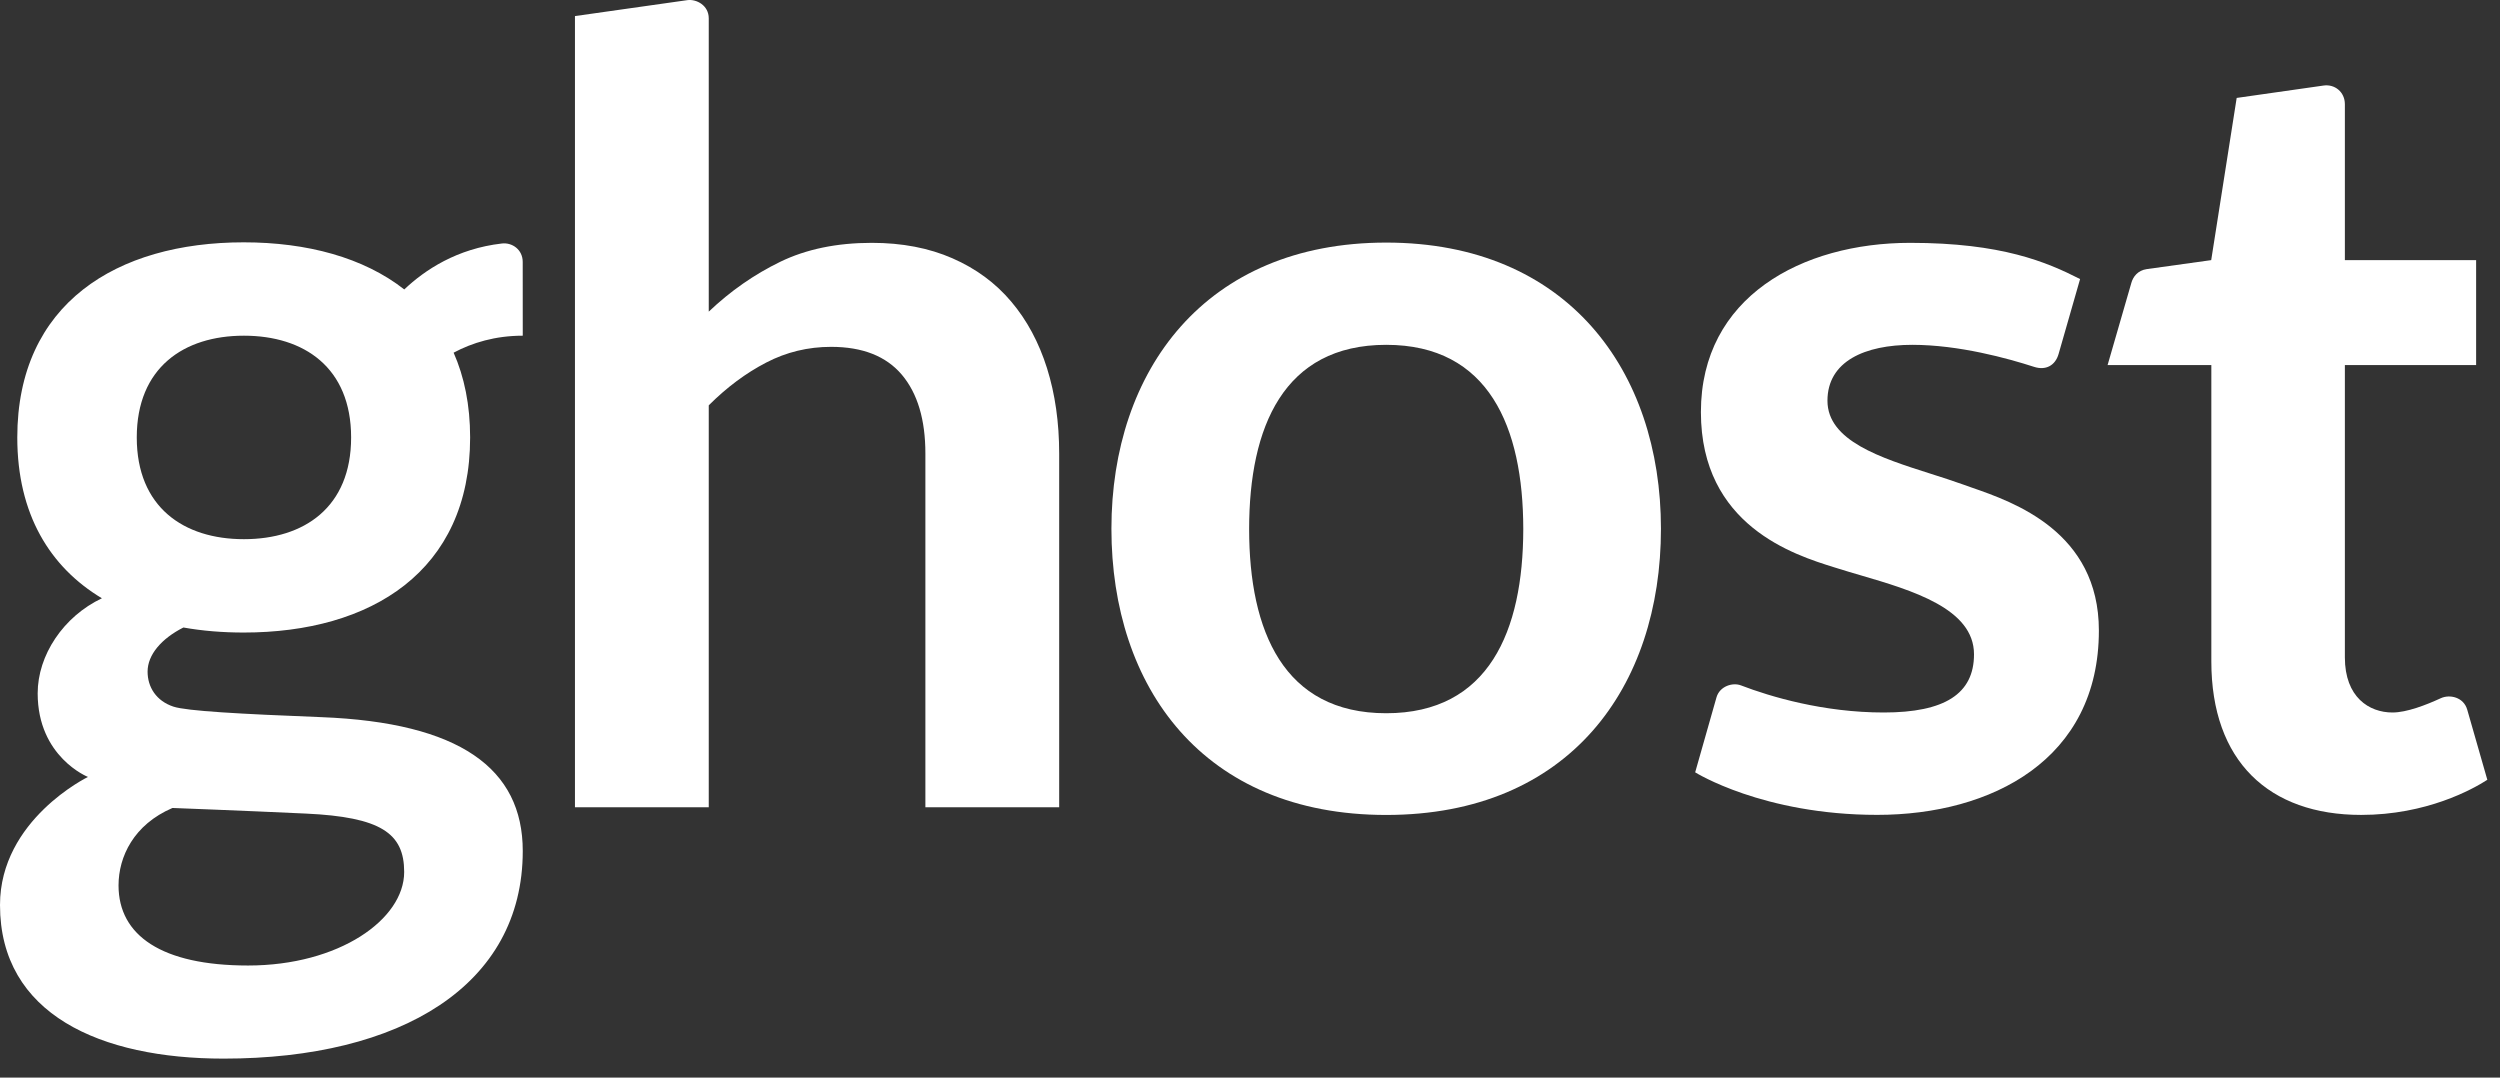
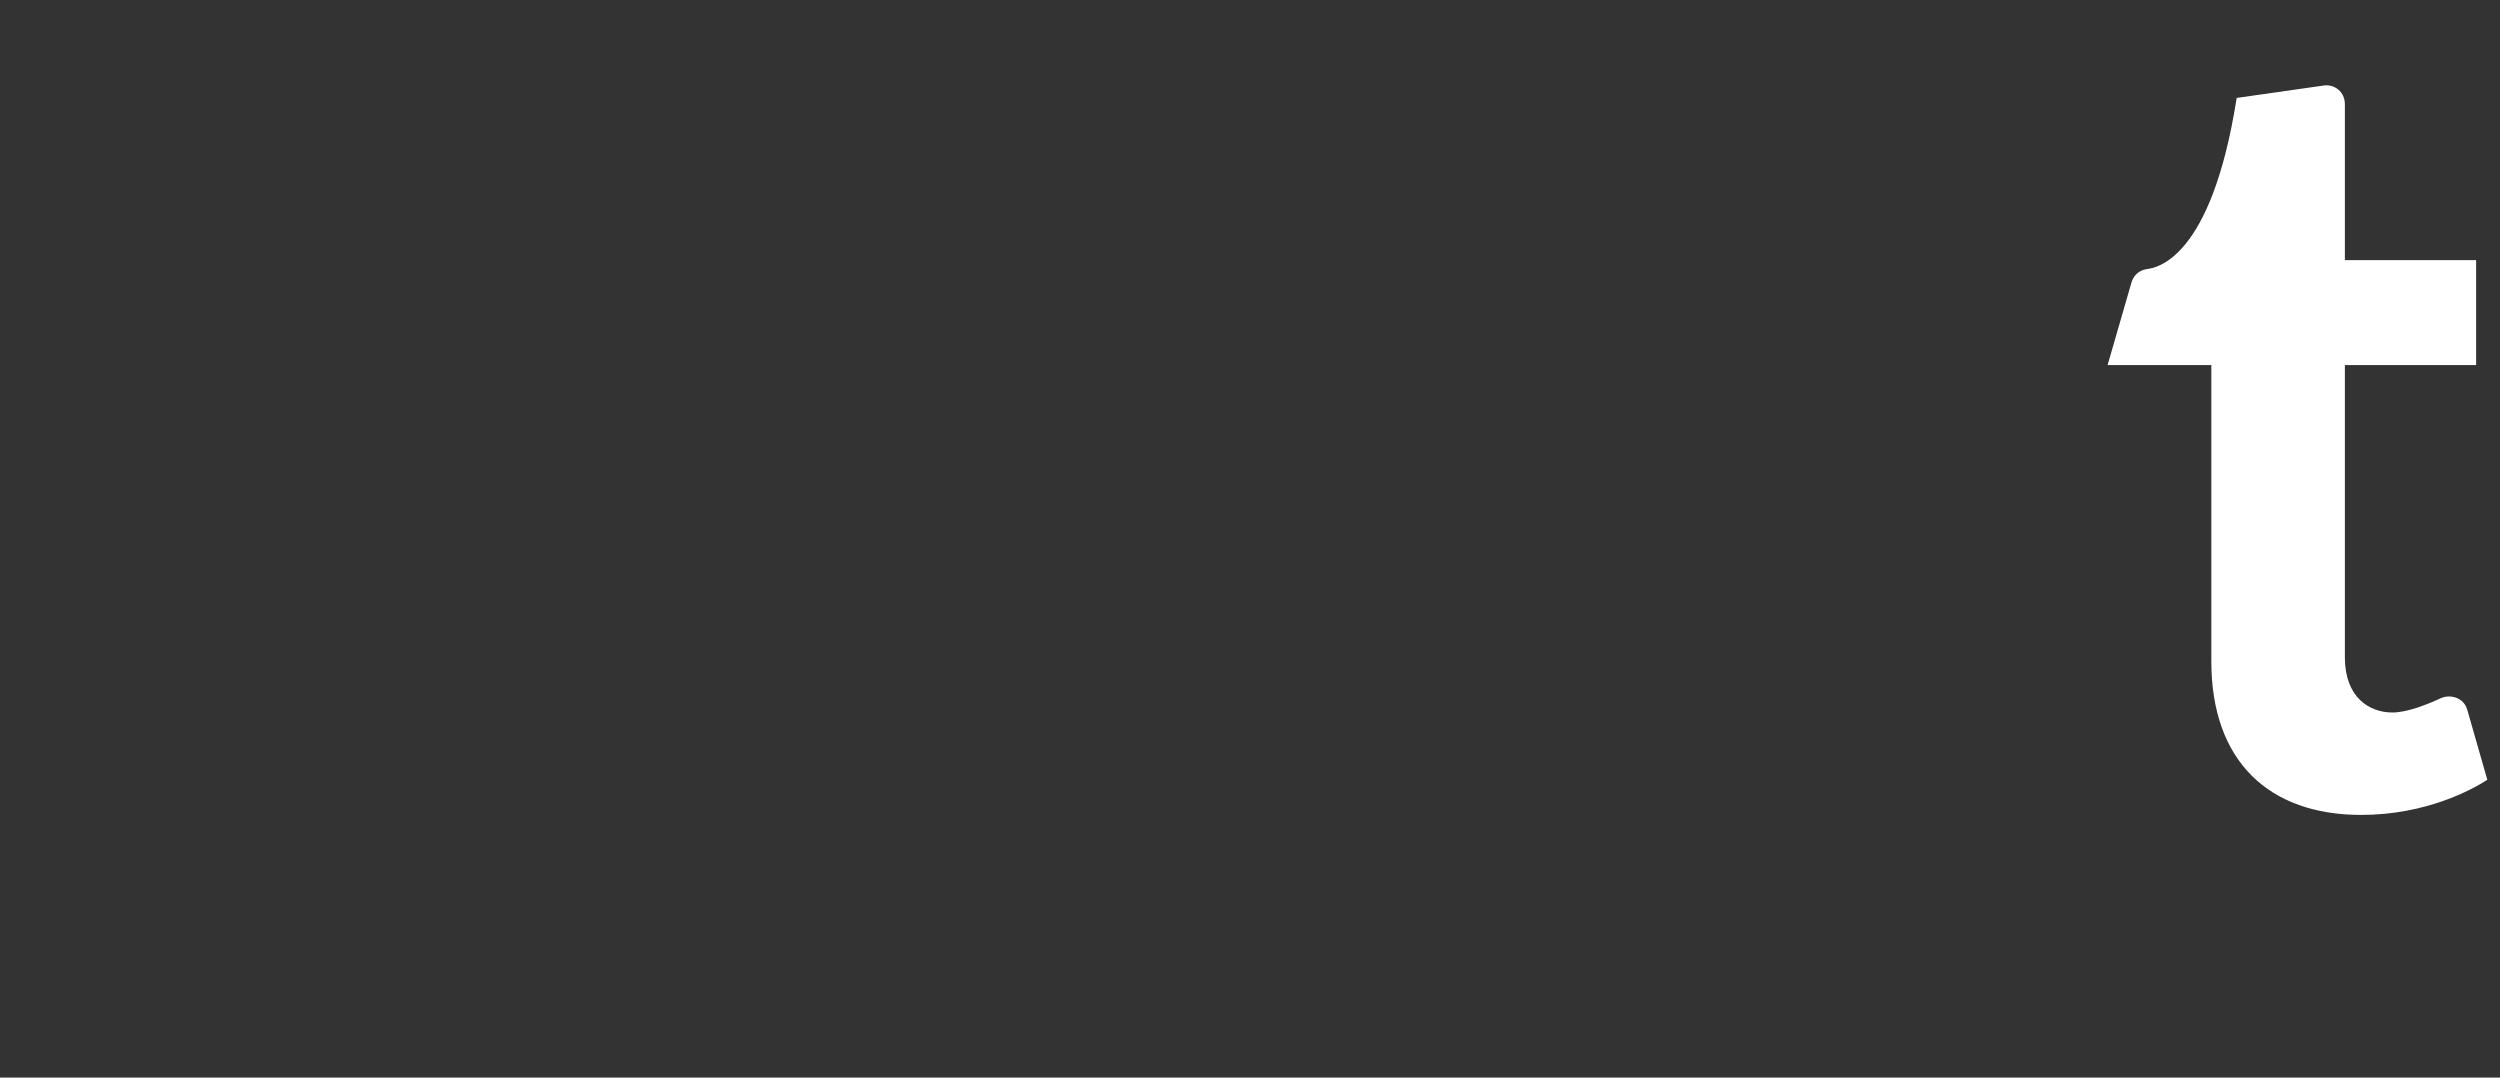
<svg xmlns="http://www.w3.org/2000/svg" width="58" height="25" viewBox="0 0 58 25" fill="none">
  <rect x="0" y="0" width="58" height="25" fill="#333333" stroke="none" />
-   <path d="M13.339 18.729V0.373C13.339 0.373 15.76 0.029 15.948 0.003C16.16 -0.025 16.443 0.126 16.443 0.425V7.23C16.945 6.753 17.498 6.367 18.101 6.074C18.705 5.781 19.413 5.634 20.226 5.634C20.929 5.634 21.553 5.754 22.098 5.993C22.642 6.231 23.097 6.566 23.461 6.998C23.826 7.429 24.102 7.944 24.291 8.543C24.479 9.142 24.573 9.802 24.573 10.523V18.729H21.469V10.523C21.469 9.735 21.287 9.126 20.923 8.694C20.558 8.263 20.012 8.047 19.282 8.047C18.746 8.047 18.244 8.168 17.775 8.412C17.306 8.655 16.862 8.985 16.443 9.404V18.729H13.339Z" fill="white" />
-   <path fill-rule="evenodd" clip-rule="evenodd" d="M32.16 5.628C27.956 5.628 25.785 8.601 25.785 12.267C25.785 15.934 27.903 18.907 32.16 18.907C36.416 18.907 38.534 15.934 38.534 12.267C38.534 8.601 36.363 5.628 32.16 5.628ZM35.34 12.279C35.337 14.637 34.542 16.547 32.16 16.547C29.777 16.547 28.982 14.637 28.98 12.279V12.268C28.982 9.91 29.777 8 32.16 8C34.542 8 35.337 9.91 35.34 12.268V12.279Z" fill="white" />
-   <path d="M51.303 15.344C51.303 17.663 52.642 18.906 54.778 18.906C56.297 18.906 57.368 18.31 57.706 18.091C57.706 18.091 57.314 16.723 57.24 16.465C57.157 16.174 56.834 16.102 56.625 16.199C56.288 16.355 55.835 16.53 55.505 16.53C54.965 16.53 54.401 16.177 54.401 15.251V8.47H57.446V6.035H54.401V2.417C54.401 2.134 54.165 1.946 53.905 1.985C53.63 2.026 51.891 2.272 51.891 2.272L51.3 6.035C51.3 6.035 50.019 6.214 49.807 6.243C49.594 6.273 49.488 6.422 49.448 6.561C49.407 6.701 48.896 8.47 48.896 8.47H51.303V15.344Z" fill="white" />
-   <path d="M47.19 8.511C46.585 8.315 45.448 8 44.366 8C43.264 8 42.397 8.381 42.397 9.297C42.397 10.229 43.636 10.623 44.786 10.989C45.049 11.073 45.307 11.155 45.545 11.241C45.606 11.264 45.674 11.287 45.748 11.313L45.748 11.313C46.716 11.649 48.694 12.337 48.694 14.628C48.694 17.624 46.206 18.905 43.551 18.905C40.896 18.905 39.328 17.918 39.328 17.918C39.328 17.918 39.74 16.464 39.823 16.177C39.899 15.918 40.199 15.827 40.39 15.901C41.074 16.164 42.307 16.53 43.702 16.53C45.114 16.53 45.797 16.099 45.797 15.18C45.797 14.118 44.358 13.696 43.154 13.343C42.972 13.29 42.795 13.238 42.629 13.185C42.604 13.178 42.578 13.17 42.551 13.161C41.631 12.874 39.461 12.196 39.461 9.56C39.461 6.888 41.808 5.634 44.316 5.634C46.439 5.634 47.48 6.078 48.258 6.474C48.258 6.474 47.825 7.985 47.76 8.21C47.684 8.478 47.465 8.6 47.19 8.511Z" fill="white" />
-   <path fill-rule="evenodd" clip-rule="evenodd" d="M11.645 5.649C11.88 5.622 12.127 5.788 12.127 6.077V6.082C12.127 6.359 12.127 7.788 12.128 7.788C11.491 7.788 10.957 7.951 10.524 8.182C10.771 8.741 10.907 9.395 10.907 10.149C10.907 13.256 8.605 14.675 5.654 14.675C5.168 14.675 4.699 14.637 4.255 14.558C3.747 14.815 3.424 15.189 3.424 15.582C3.424 15.938 3.622 16.261 4.024 16.394C4.329 16.495 5.559 16.564 7.459 16.638C10.659 16.764 12.128 17.824 12.128 19.743C12.128 22.861 9.299 24.56 5.187 24.56C2.334 24.56 0 23.534 0 20.997C0 19.016 2.041 18.025 2.041 18.025C2.041 18.025 0.874 17.563 0.874 16.085C0.874 15.202 1.469 14.304 2.364 13.88C1.159 13.158 0.401 11.93 0.401 10.149C0.401 7.045 2.705 5.622 5.654 5.622C7.125 5.622 8.435 5.975 9.379 6.715C9.86 6.259 10.603 5.768 11.645 5.649ZM7.097 18.875C5.549 18.803 4.001 18.745 4.001 18.745C3.102 19.131 2.75 19.876 2.75 20.542C2.75 21.703 3.751 22.4 5.755 22.4C7.866 22.4 9.377 21.33 9.377 20.23C9.377 19.33 8.835 18.956 7.097 18.875ZM3.173 10.149C3.173 11.767 4.262 12.509 5.659 12.509C7.057 12.509 8.146 11.769 8.146 10.149C8.146 8.528 7.055 7.788 5.659 7.788C4.263 7.788 3.173 8.53 3.173 10.149Z" fill="white" />
+   <path d="M51.303 15.344C51.303 17.663 52.642 18.906 54.778 18.906C56.297 18.906 57.368 18.31 57.706 18.091C57.706 18.091 57.314 16.723 57.24 16.465C57.157 16.174 56.834 16.102 56.625 16.199C56.288 16.355 55.835 16.53 55.505 16.53C54.965 16.53 54.401 16.177 54.401 15.251V8.47H57.446V6.035H54.401V2.417C54.401 2.134 54.165 1.946 53.905 1.985C53.63 2.026 51.891 2.272 51.891 2.272C51.3 6.035 50.019 6.214 49.807 6.243C49.594 6.273 49.488 6.422 49.448 6.561C49.407 6.701 48.896 8.47 48.896 8.47H51.303V15.344Z" fill="white" />
</svg>